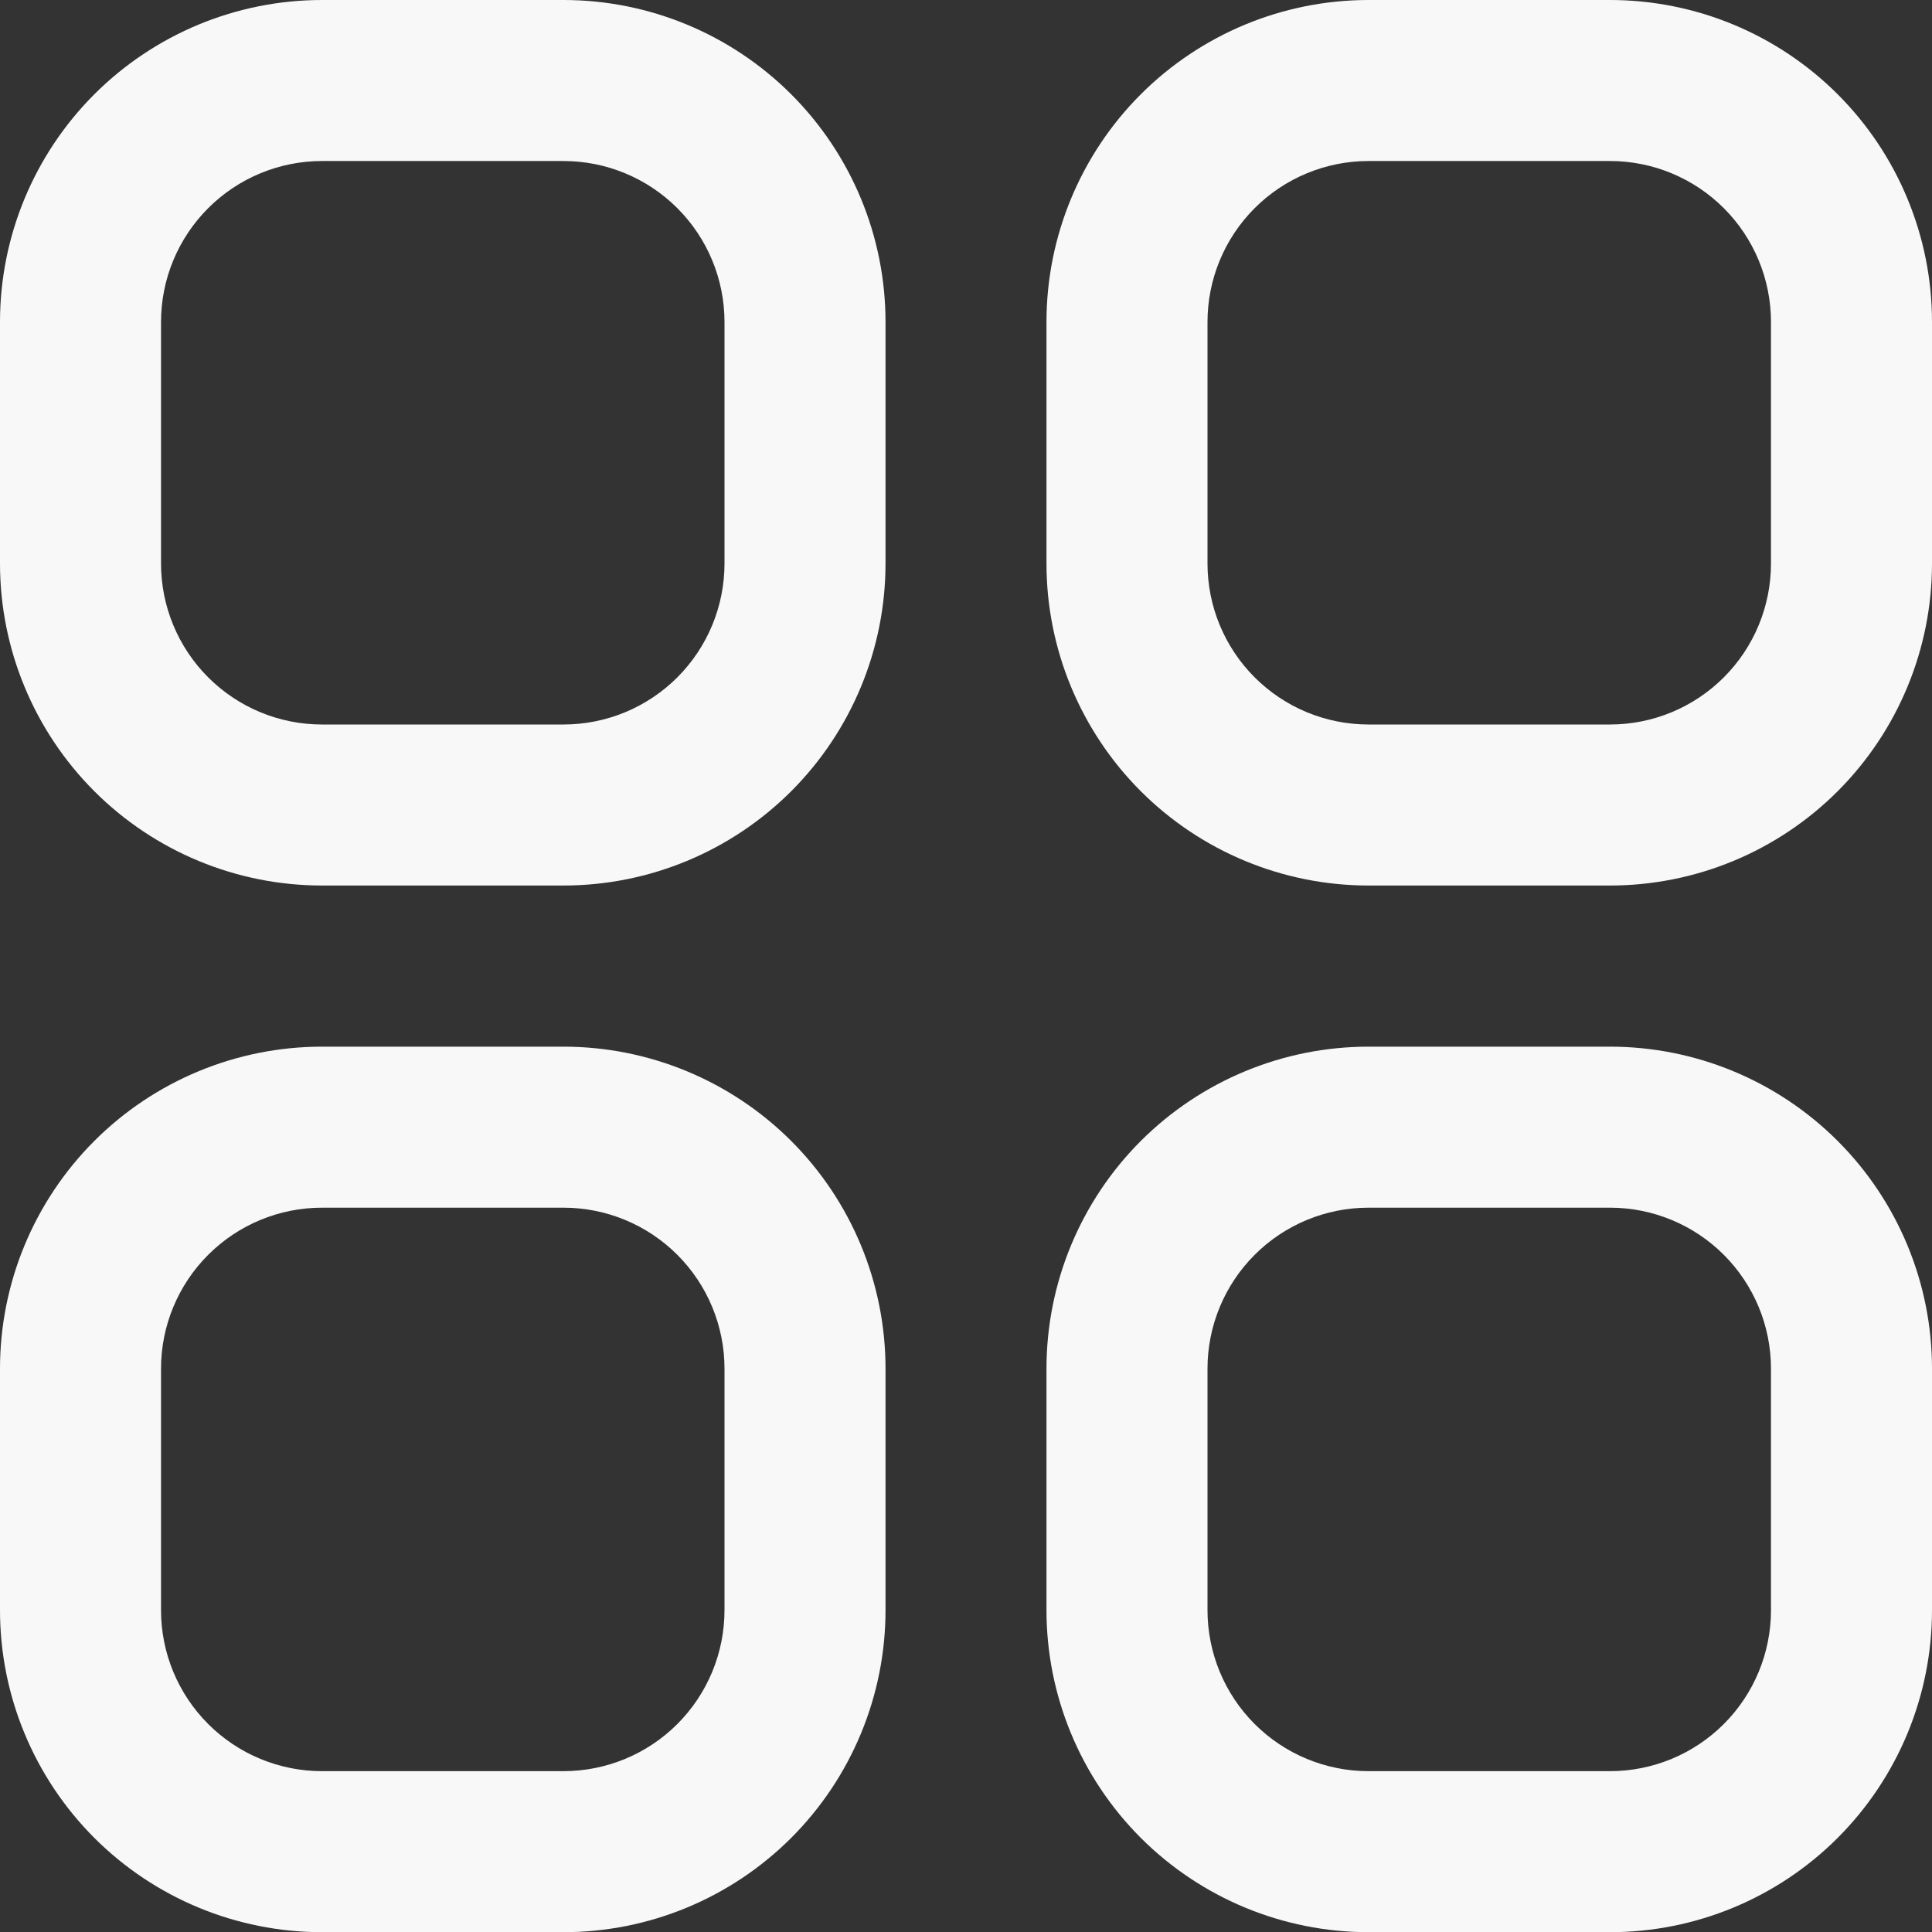
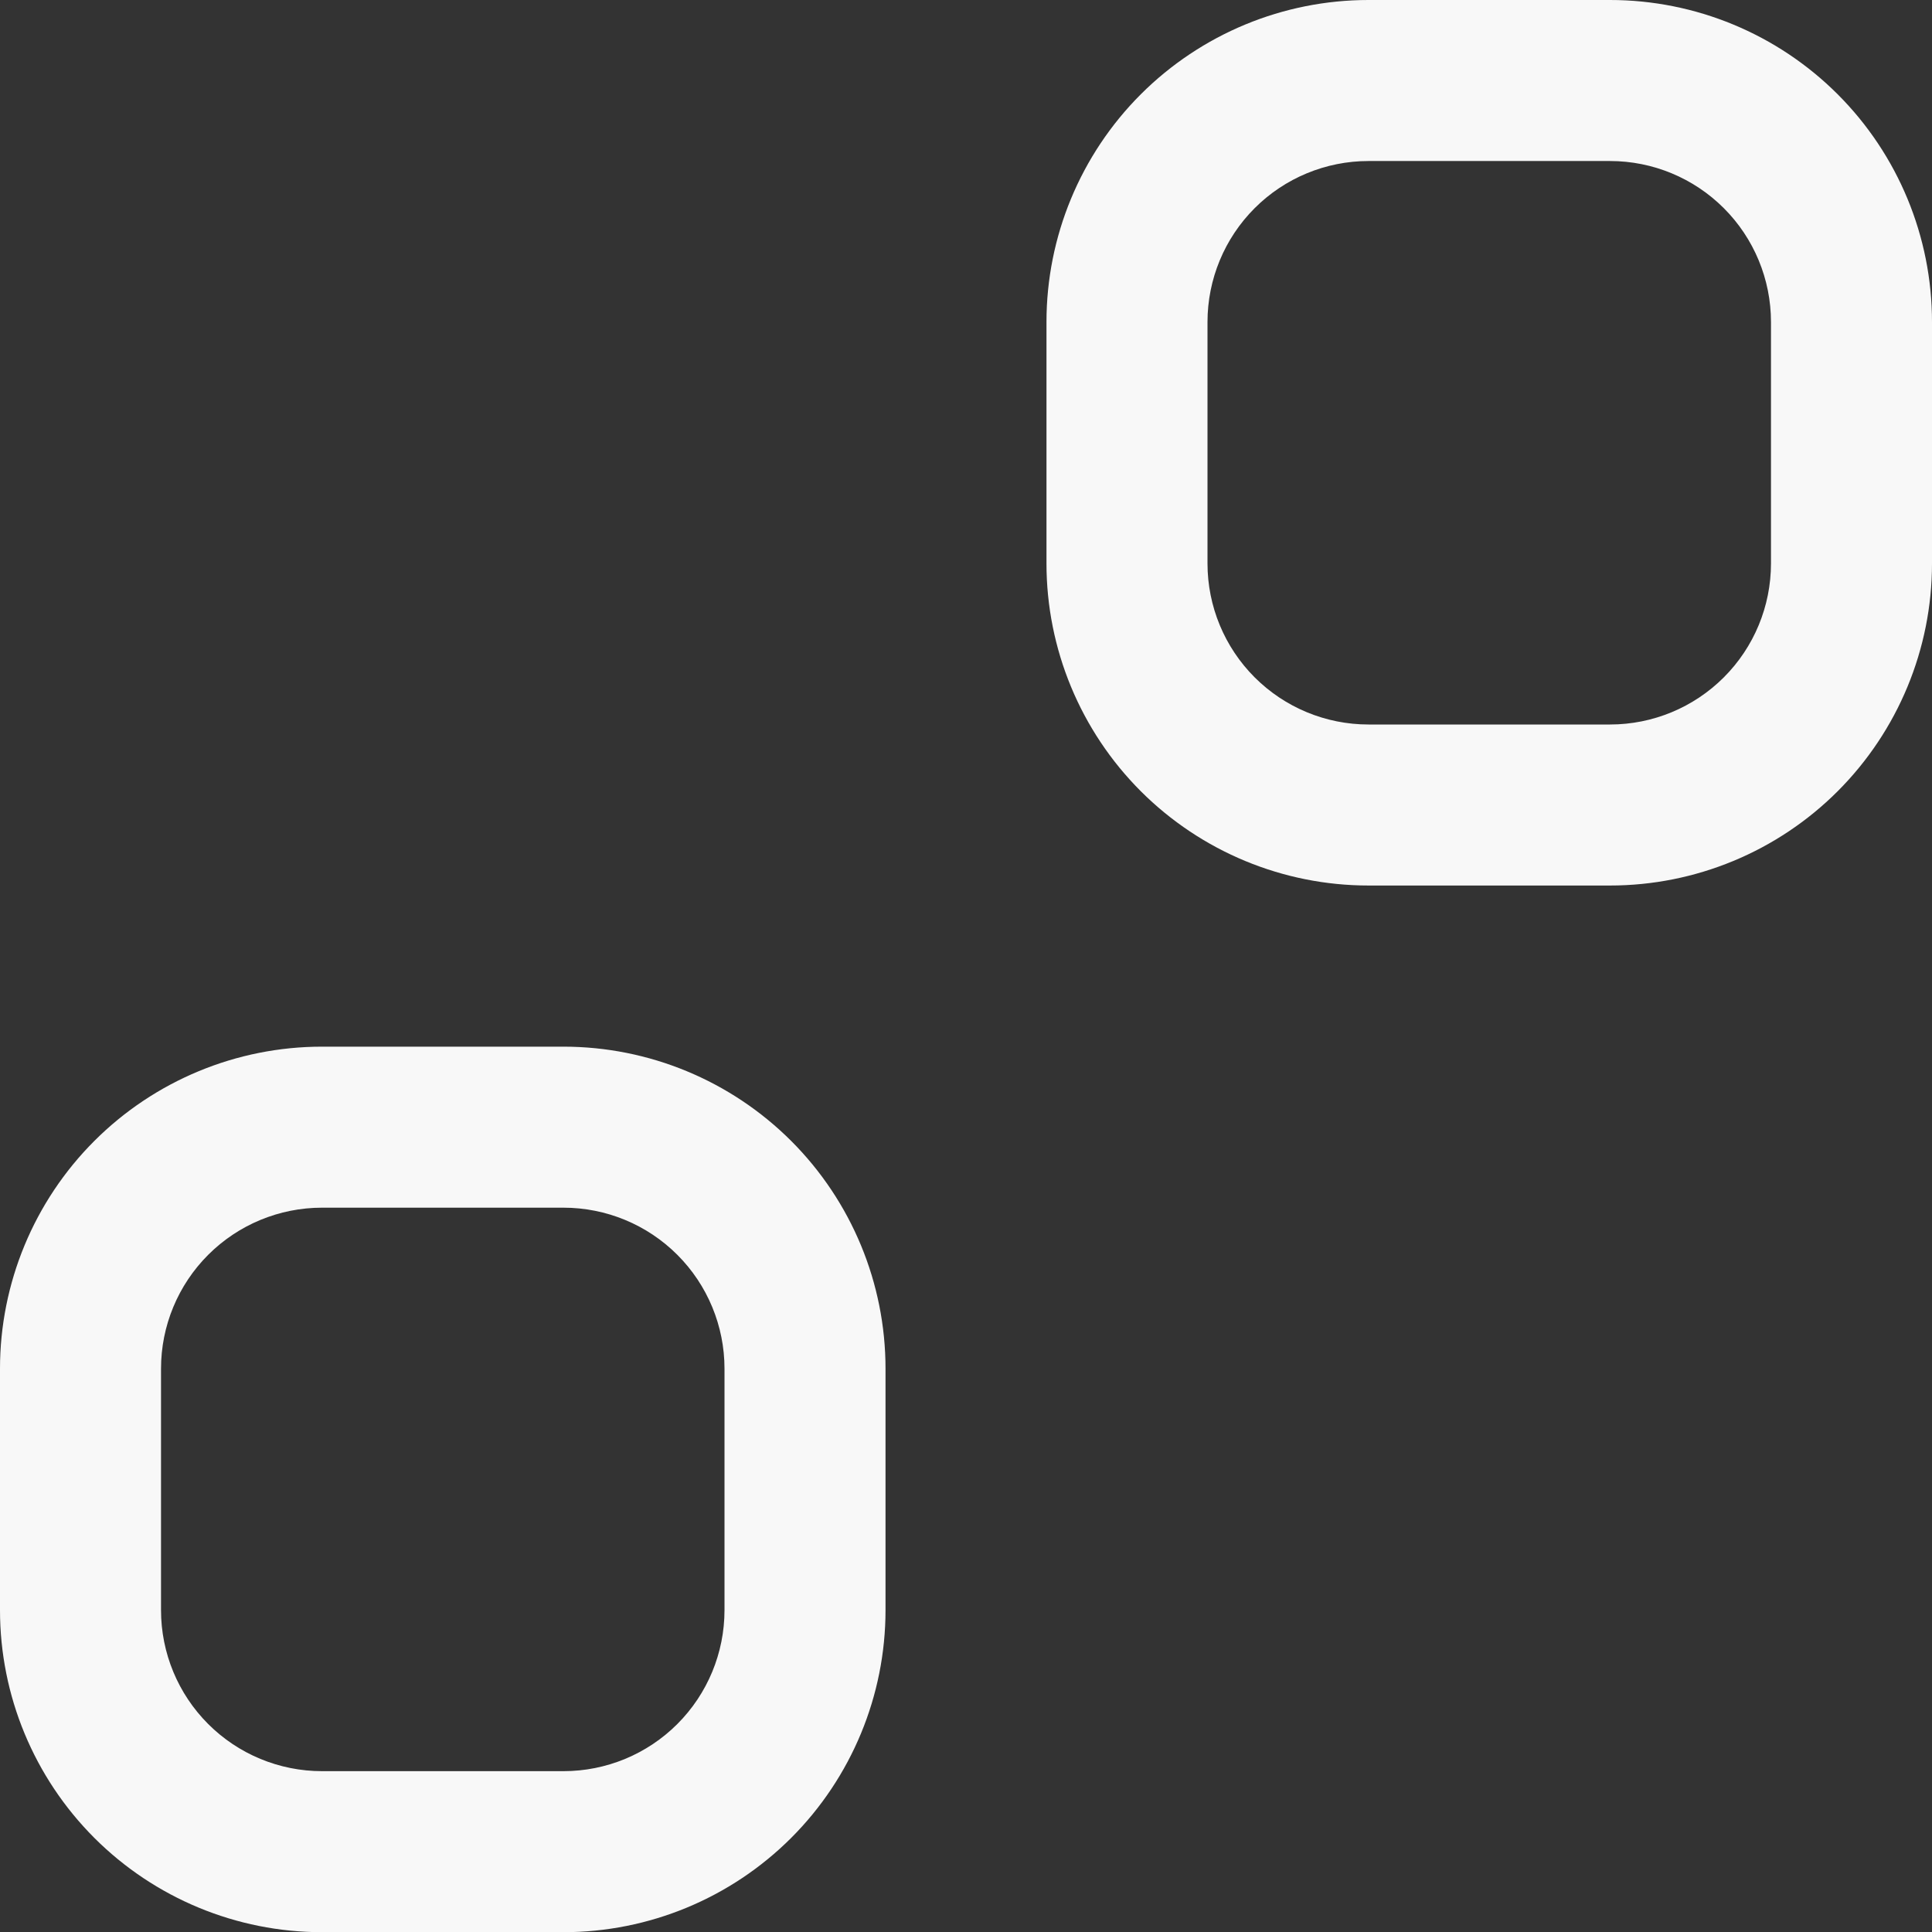
<svg xmlns="http://www.w3.org/2000/svg" width="32" height="32" viewBox="0 0 32 32" fill="none">
  <rect x="0" y="0" width="32" height="32" fill="#333333" stroke="none" />
  <g clip-path="url(#clip0_7089_27007)">
-     <path d="M9.333 0H5.333C3.919 0 2.562 0.562 1.562 1.562C0.562 2.562 0 3.919 0 5.333L0 9.333C0 10.748 0.562 12.104 1.562 13.105C2.562 14.105 3.919 14.667 5.333 14.667H9.333C10.748 14.667 12.104 14.105 13.105 13.105C14.105 12.104 14.667 10.748 14.667 9.333V5.333C14.667 3.919 14.105 2.562 13.105 1.562C12.104 0.562 10.748 0 9.333 0V0ZM12 9.333C12 10.041 11.719 10.719 11.219 11.219C10.719 11.719 10.041 12 9.333 12H5.333C4.626 12 3.948 11.719 3.448 11.219C2.948 10.719 2.667 10.041 2.667 9.333V5.333C2.667 4.626 2.948 3.948 3.448 3.448C3.948 2.948 4.626 2.667 5.333 2.667H9.333C10.041 2.667 10.719 2.948 11.219 3.448C11.719 3.948 12 4.626 12 5.333V9.333Z" fill="#F8F8F8" />
    <path d="M26.667 0H22.667C21.252 0 19.896 0.562 18.895 1.562C17.895 2.562 17.333 3.919 17.333 5.333V9.333C17.333 10.748 17.895 12.104 18.895 13.105C19.896 14.105 21.252 14.667 22.667 14.667H26.667C28.081 14.667 29.438 14.105 30.438 13.105C31.438 12.104 32 10.748 32 9.333V5.333C32 3.919 31.438 2.562 30.438 1.562C29.438 0.562 28.081 0 26.667 0V0ZM29.333 9.333C29.333 10.041 29.052 10.719 28.552 11.219C28.052 11.719 27.374 12 26.667 12H22.667C21.959 12 21.281 11.719 20.781 11.219C20.281 10.719 20 10.041 20 9.333V5.333C20 4.626 20.281 3.948 20.781 3.448C21.281 2.948 21.959 2.667 22.667 2.667H26.667C27.374 2.667 28.052 2.948 28.552 3.448C29.052 3.948 29.333 4.626 29.333 5.333V9.333Z" fill="#F8F8F8" />
    <path d="M9.333 17.336H5.333C3.919 17.336 2.562 17.898 1.562 18.898C0.562 19.898 0 21.255 0 22.669L0 26.669C0 28.084 0.562 29.44 1.562 30.441C2.562 31.441 3.919 32.003 5.333 32.003H9.333C10.748 32.003 12.104 31.441 13.105 30.441C14.105 29.44 14.667 28.084 14.667 26.669V22.669C14.667 21.255 14.105 19.898 13.105 18.898C12.104 17.898 10.748 17.336 9.333 17.336ZM12 26.669C12 27.377 11.719 28.055 11.219 28.555C10.719 29.055 10.041 29.336 9.333 29.336H5.333C4.626 29.336 3.948 29.055 3.448 28.555C2.948 28.055 2.667 27.377 2.667 26.669V22.669C2.667 21.962 2.948 21.284 3.448 20.784C3.948 20.284 4.626 20.003 5.333 20.003H9.333C10.041 20.003 10.719 20.284 11.219 20.784C11.719 21.284 12 21.962 12 22.669V26.669Z" fill="#F8F8F8" />
-     <path d="M26.667 17.336H22.667C21.252 17.336 19.896 17.898 18.895 18.898C17.895 19.898 17.333 21.255 17.333 22.669V26.669C17.333 28.084 17.895 29.44 18.895 30.441C19.896 31.441 21.252 32.003 22.667 32.003H26.667C28.081 32.003 29.438 31.441 30.438 30.441C31.438 29.44 32 28.084 32 26.669V22.669C32 21.255 31.438 19.898 30.438 18.898C29.438 17.898 28.081 17.336 26.667 17.336ZM29.333 26.669C29.333 27.377 29.052 28.055 28.552 28.555C28.052 29.055 27.374 29.336 26.667 29.336H22.667C21.959 29.336 21.281 29.055 20.781 28.555C20.281 28.055 20 27.377 20 26.669V22.669C20 21.962 20.281 21.284 20.781 20.784C21.281 20.284 21.959 20.003 22.667 20.003H26.667C27.374 20.003 28.052 20.284 28.552 20.784C29.052 21.284 29.333 21.962 29.333 22.669V26.669Z" fill="#F8F8F8" />
  </g>
  <defs>
    <clipPath id="clip0_7089_27007">
      <rect width="32" height="32" fill="white" />
    </clipPath>
  </defs>
</svg>